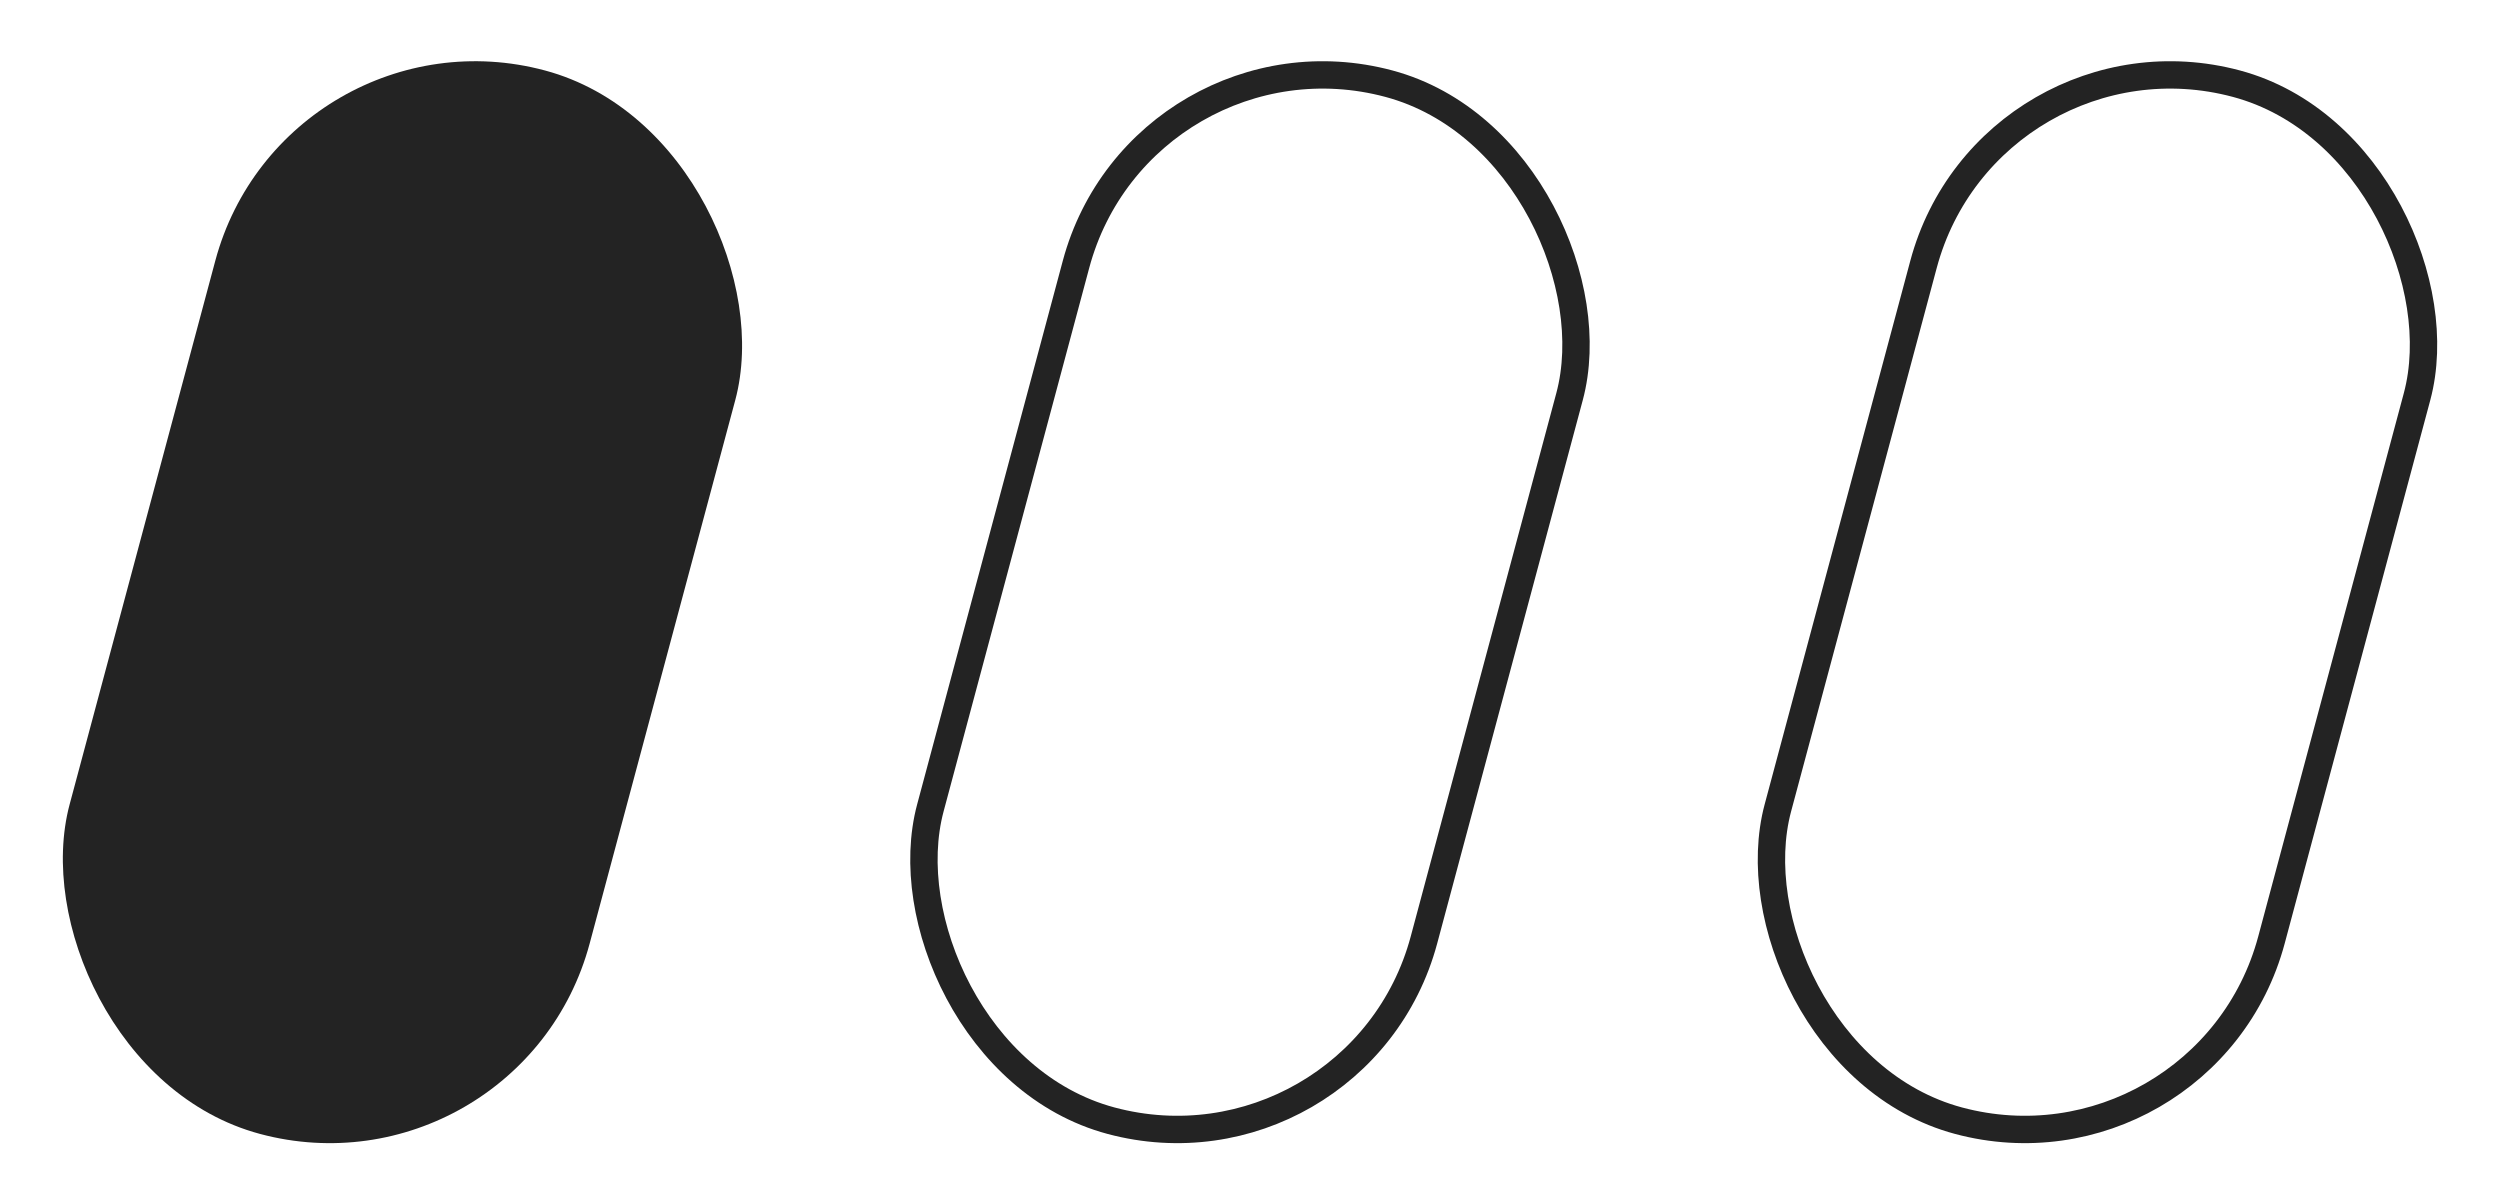
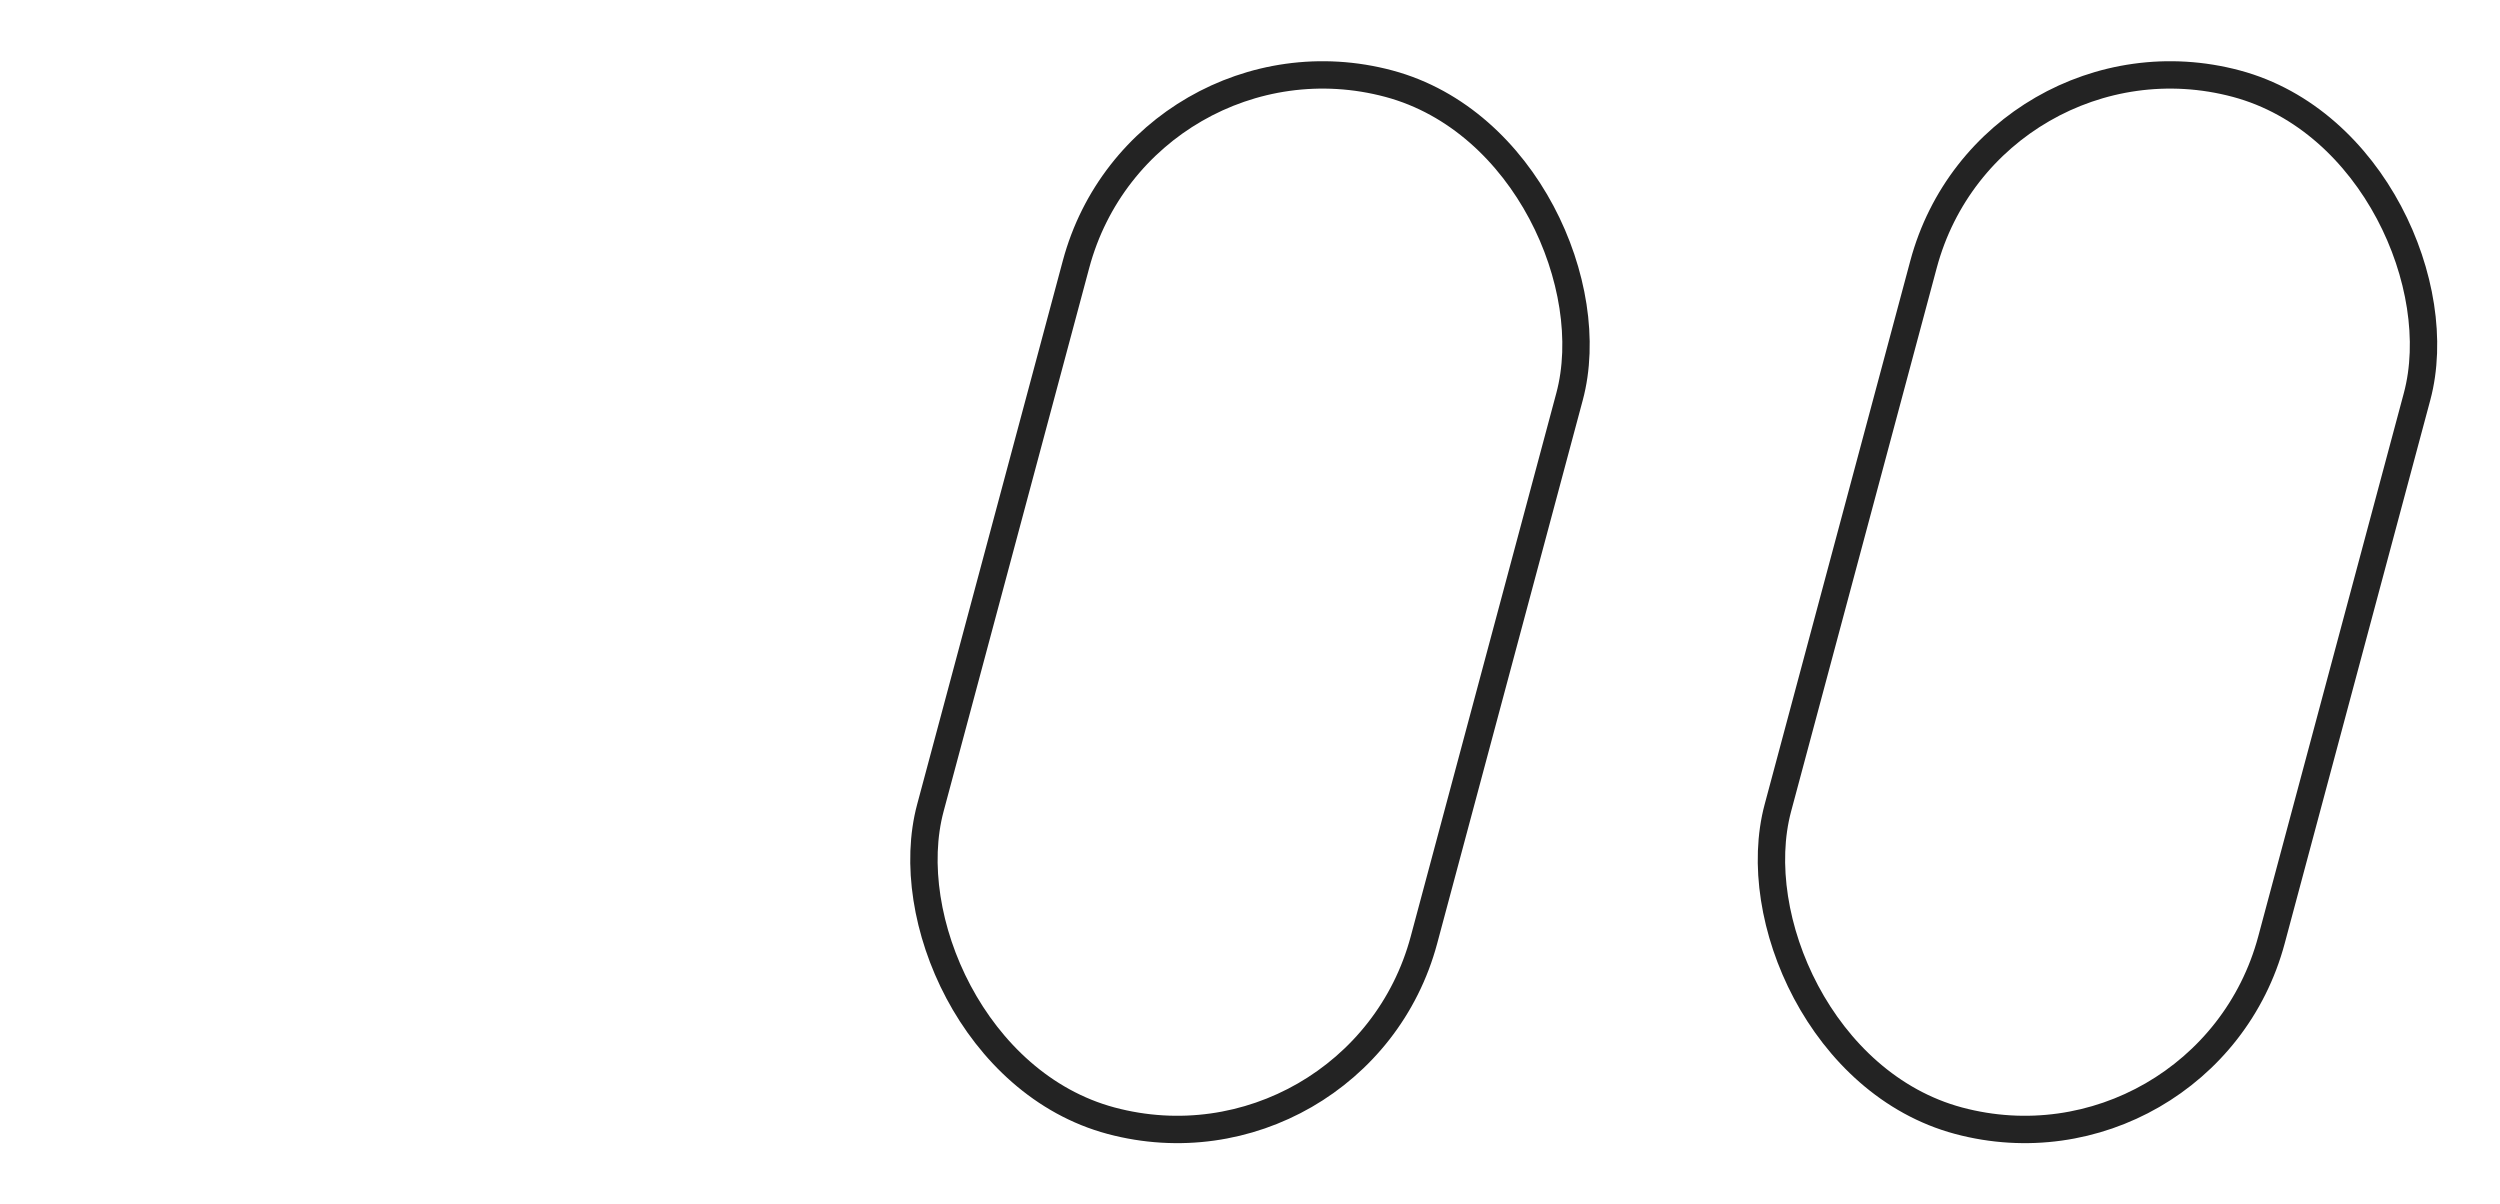
<svg xmlns="http://www.w3.org/2000/svg" width="822" height="396" viewBox="0 0 822 396" fill="none">
-   <rect x="93.692" y="0.262" width="177" height="362" rx="88.5" transform="rotate(15 93.692 0.262)" fill="#232323" />
  <rect x="375.536" y="5.773" width="168" height="353" rx="84" transform="rotate(15 375.536 5.773)" stroke="#232323" stroke-width="9" />
  <rect x="654.197" y="5.773" width="168" height="353" rx="84" transform="rotate(15 654.197 5.773)" stroke="#232323" stroke-width="9" />
</svg>